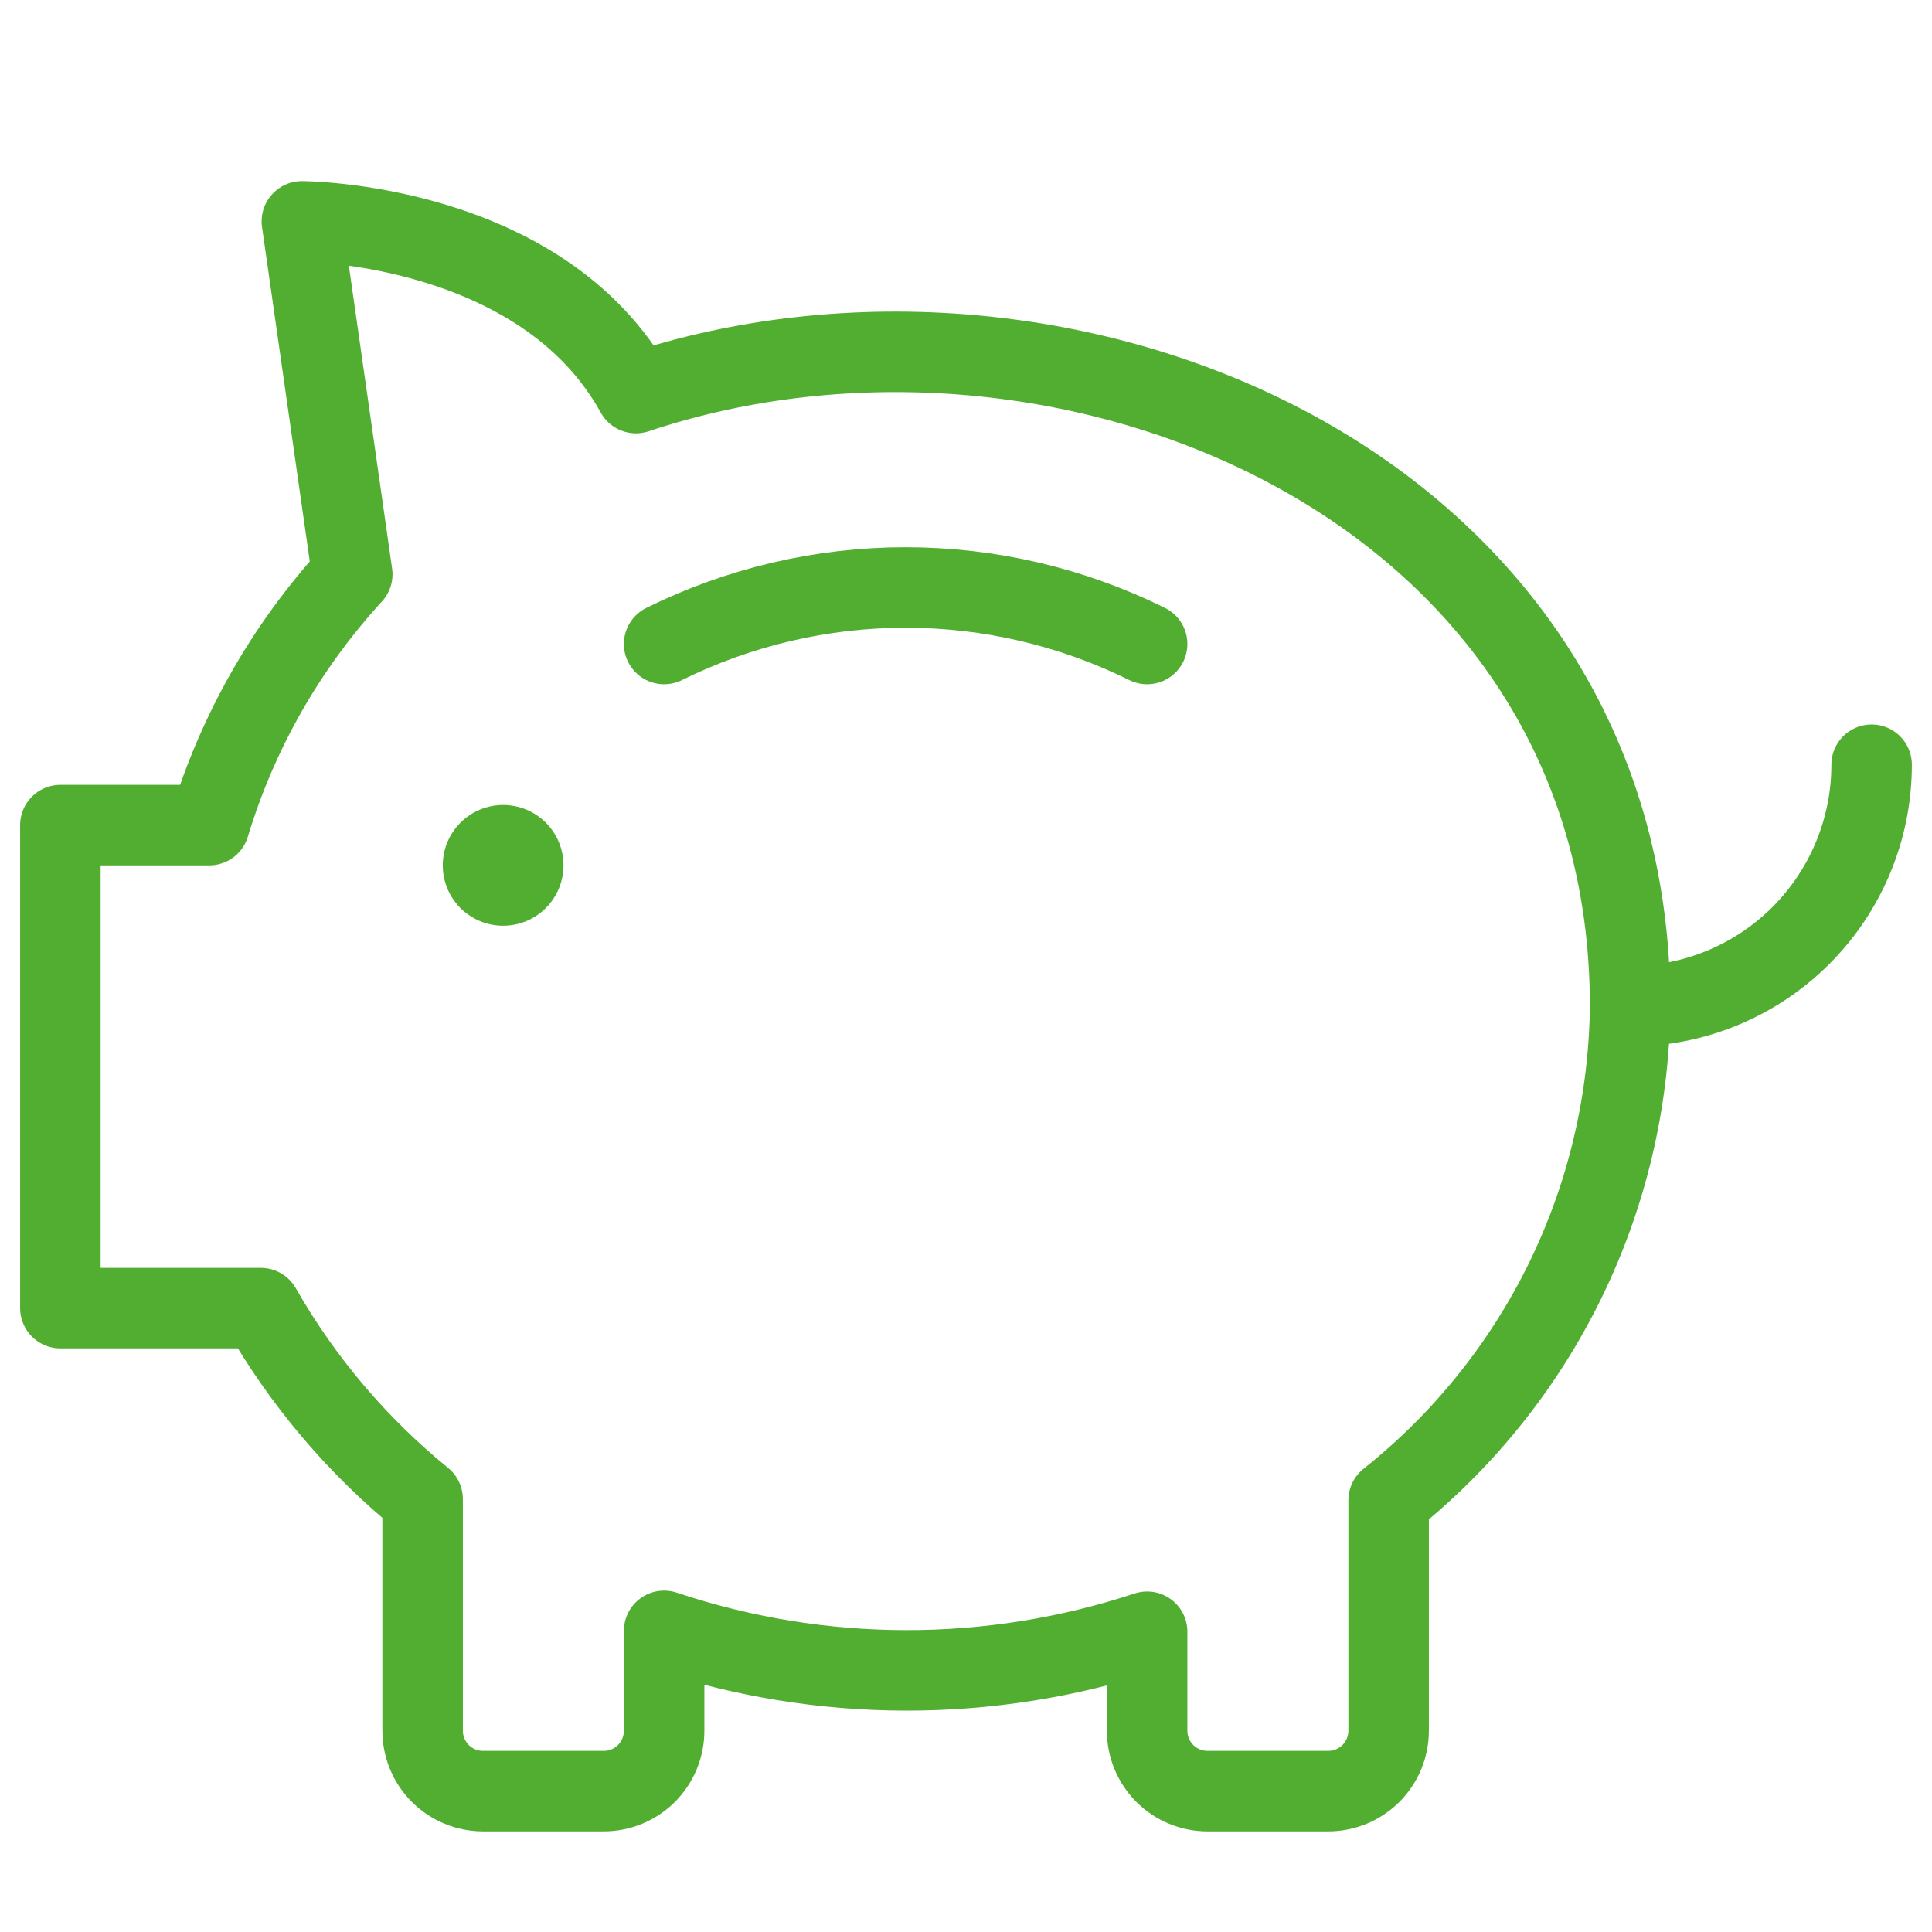
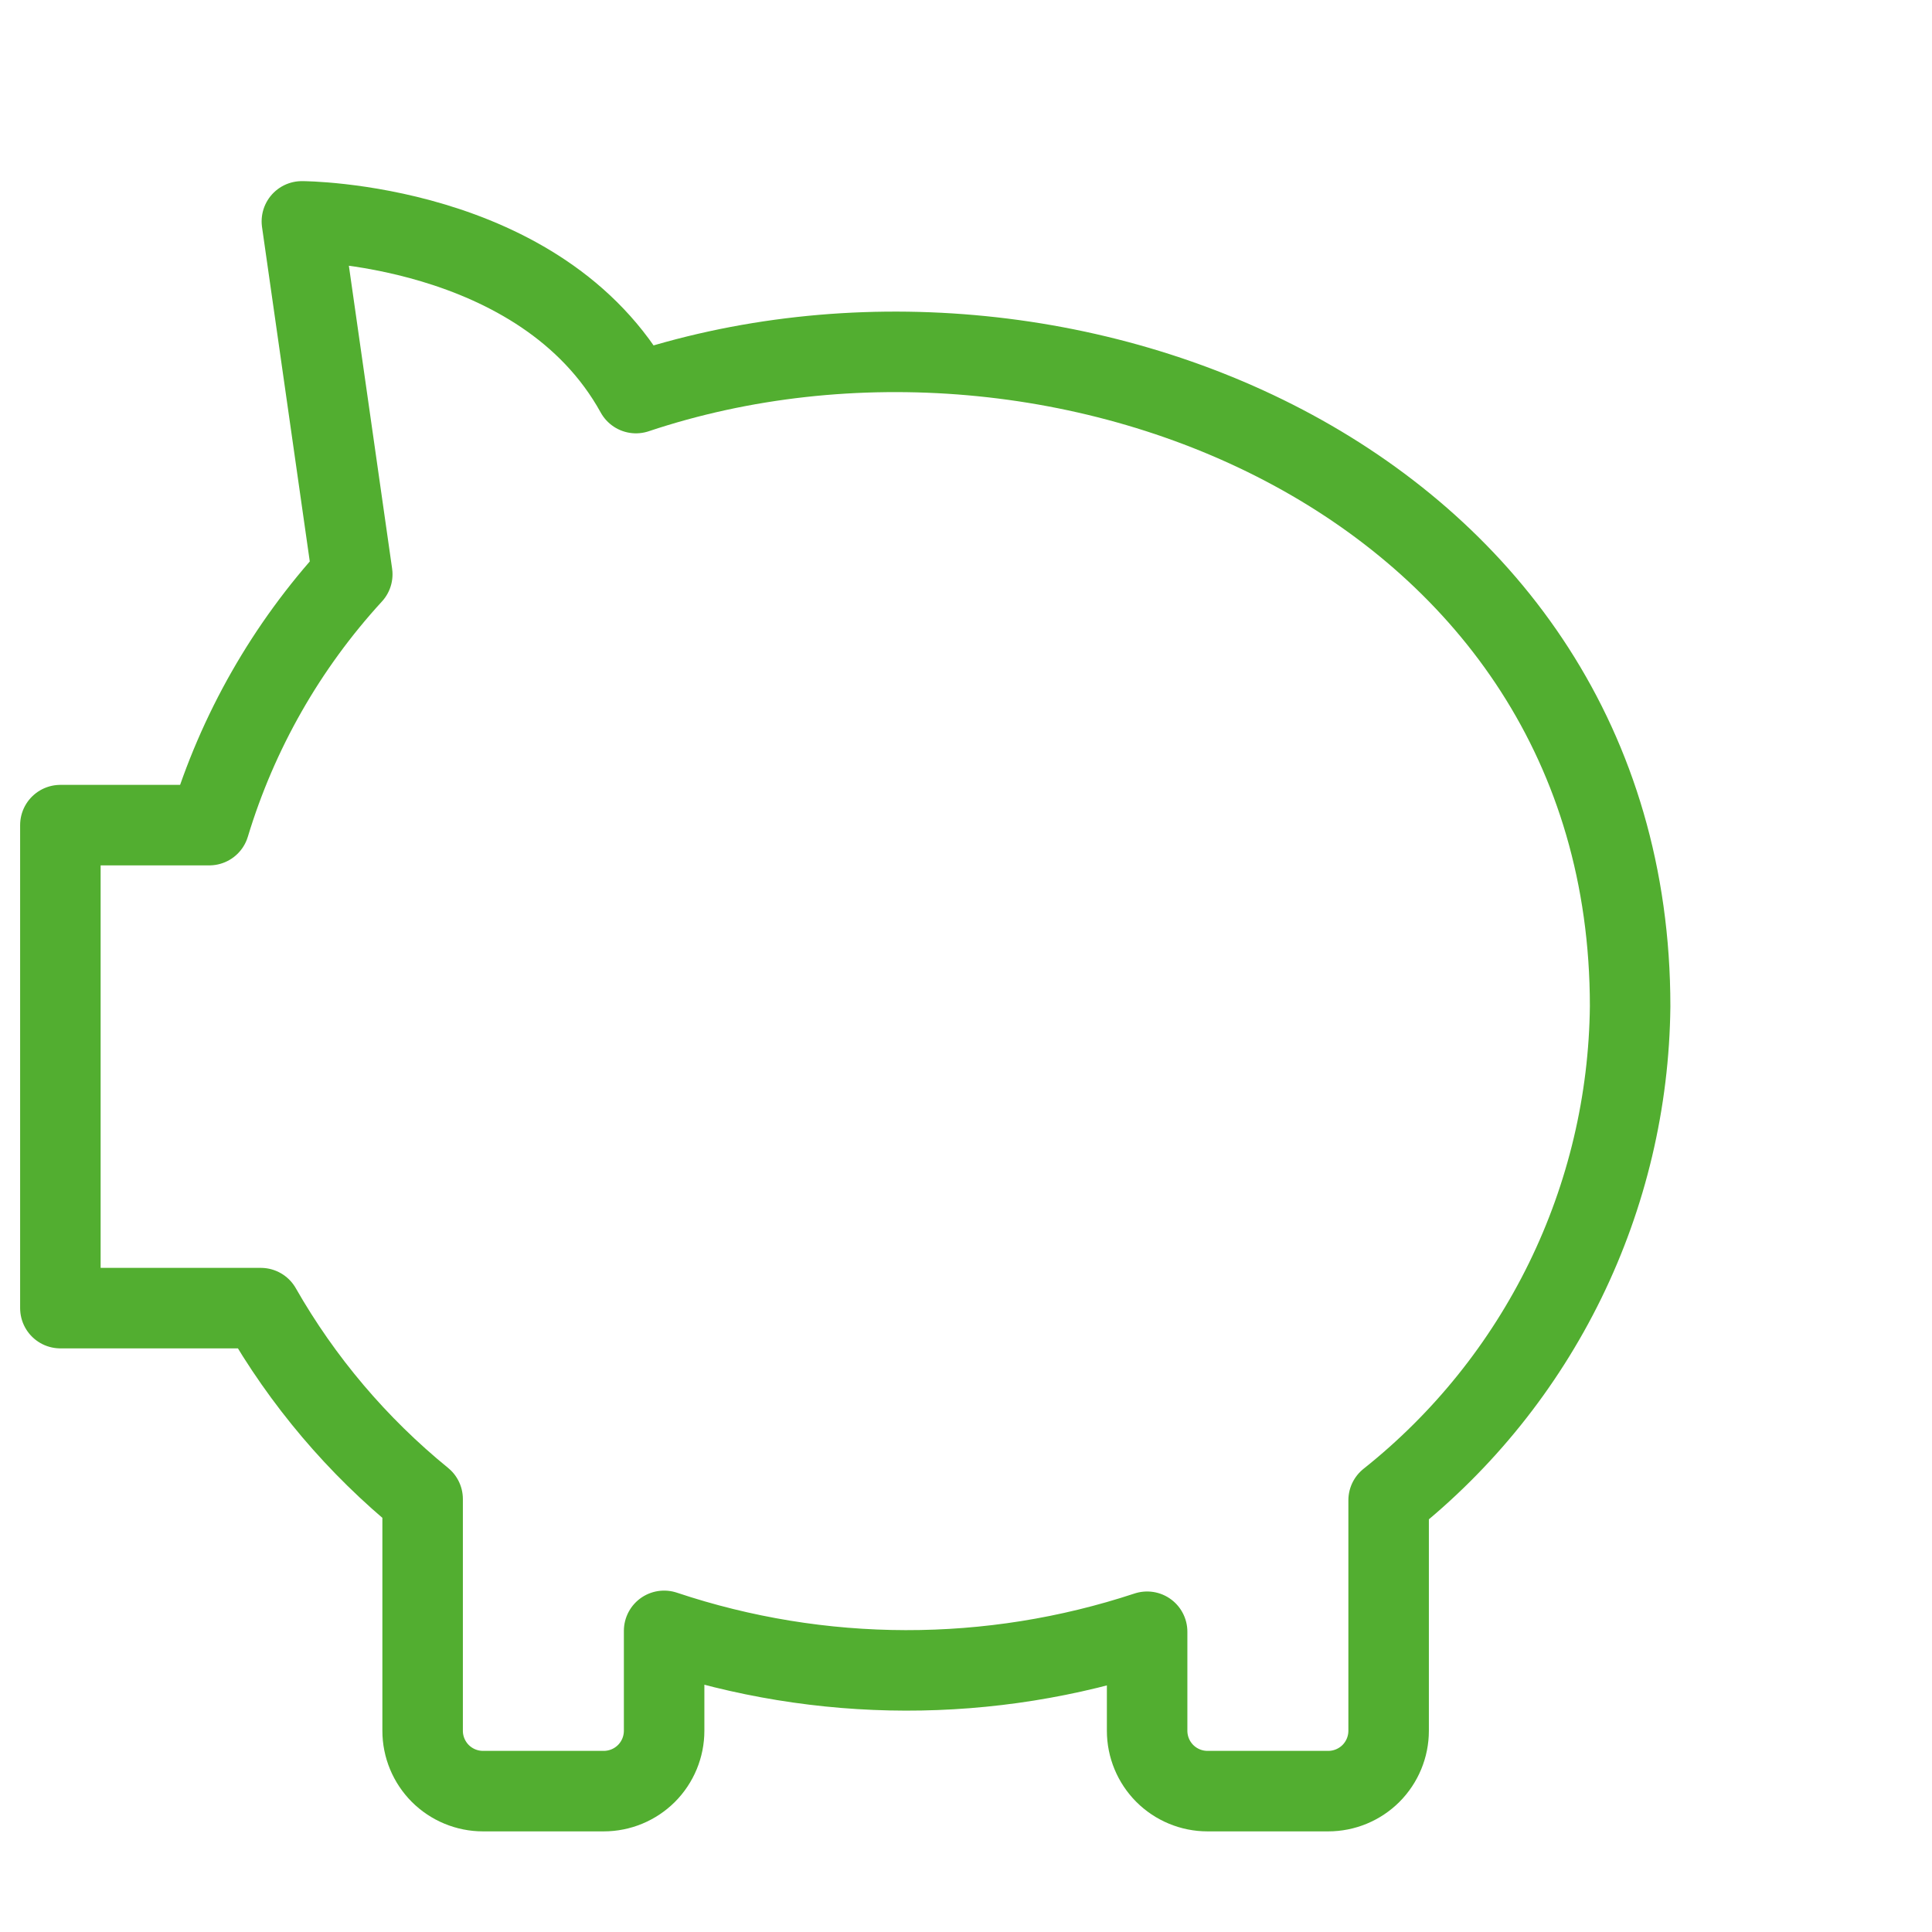
<svg xmlns="http://www.w3.org/2000/svg" width="48" height="48" viewBox="0 0 48 48" fill="none">
-   <path d="M46.5 19C46.5 20.591 45.868 22.117 44.743 23.243C43.617 24.368 42.091 25 40.5 25" stroke="#52AE30" stroke-width="2" stroke-linecap="round" stroke-linejoin="round" />
-   <path d="M16.5 16C18.365 15.077 20.419 14.596 22.5 14.596C24.581 14.596 26.635 15.077 28.5 16" stroke="#52AE30" stroke-width="2" stroke-linecap="round" stroke-linejoin="round" />
-   <path d="M12.5 20C12.203 20 11.913 20.088 11.667 20.253C11.42 20.418 11.228 20.652 11.114 20.926C11.001 21.2 10.971 21.502 11.029 21.793C11.087 22.084 11.23 22.351 11.439 22.561C11.649 22.77 11.916 22.913 12.207 22.971C12.498 23.029 12.8 22.999 13.074 22.886C13.348 22.772 13.582 22.58 13.747 22.333C13.912 22.087 14 21.797 14 21.5C14 21.102 13.842 20.721 13.561 20.439C13.279 20.158 12.898 20 12.5 20Z" fill="#52AE30" />
  <path d="M15.8 9.766C13.452 5.512 7.5 5.5 7.5 5.5L8.752 14.268C7.115 16.052 5.901 18.182 5.2 20.5H1.5V32.5H6.48C7.516 34.316 8.879 35.924 10.5 37.244V43C10.5 43.398 10.658 43.779 10.939 44.061C11.221 44.342 11.602 44.5 12 44.5H15C15.398 44.5 15.779 44.342 16.061 44.061C16.342 43.779 16.5 43.398 16.5 43V40.518C20.393 41.82 24.602 41.828 28.5 40.54V43C28.5 43.398 28.658 43.779 28.939 44.061C29.221 44.342 29.602 44.5 30 44.5H33C33.398 44.5 33.779 44.342 34.061 44.061C34.342 43.779 34.5 43.398 34.5 43V37.274C36.35 35.803 37.849 33.938 38.887 31.815C39.925 29.692 40.476 27.363 40.5 25C40.5 12.012 26.4 6.222 15.8 9.766Z" stroke="#52AE30" stroke-width="2" stroke-linecap="round" stroke-linejoin="round" />
</svg>